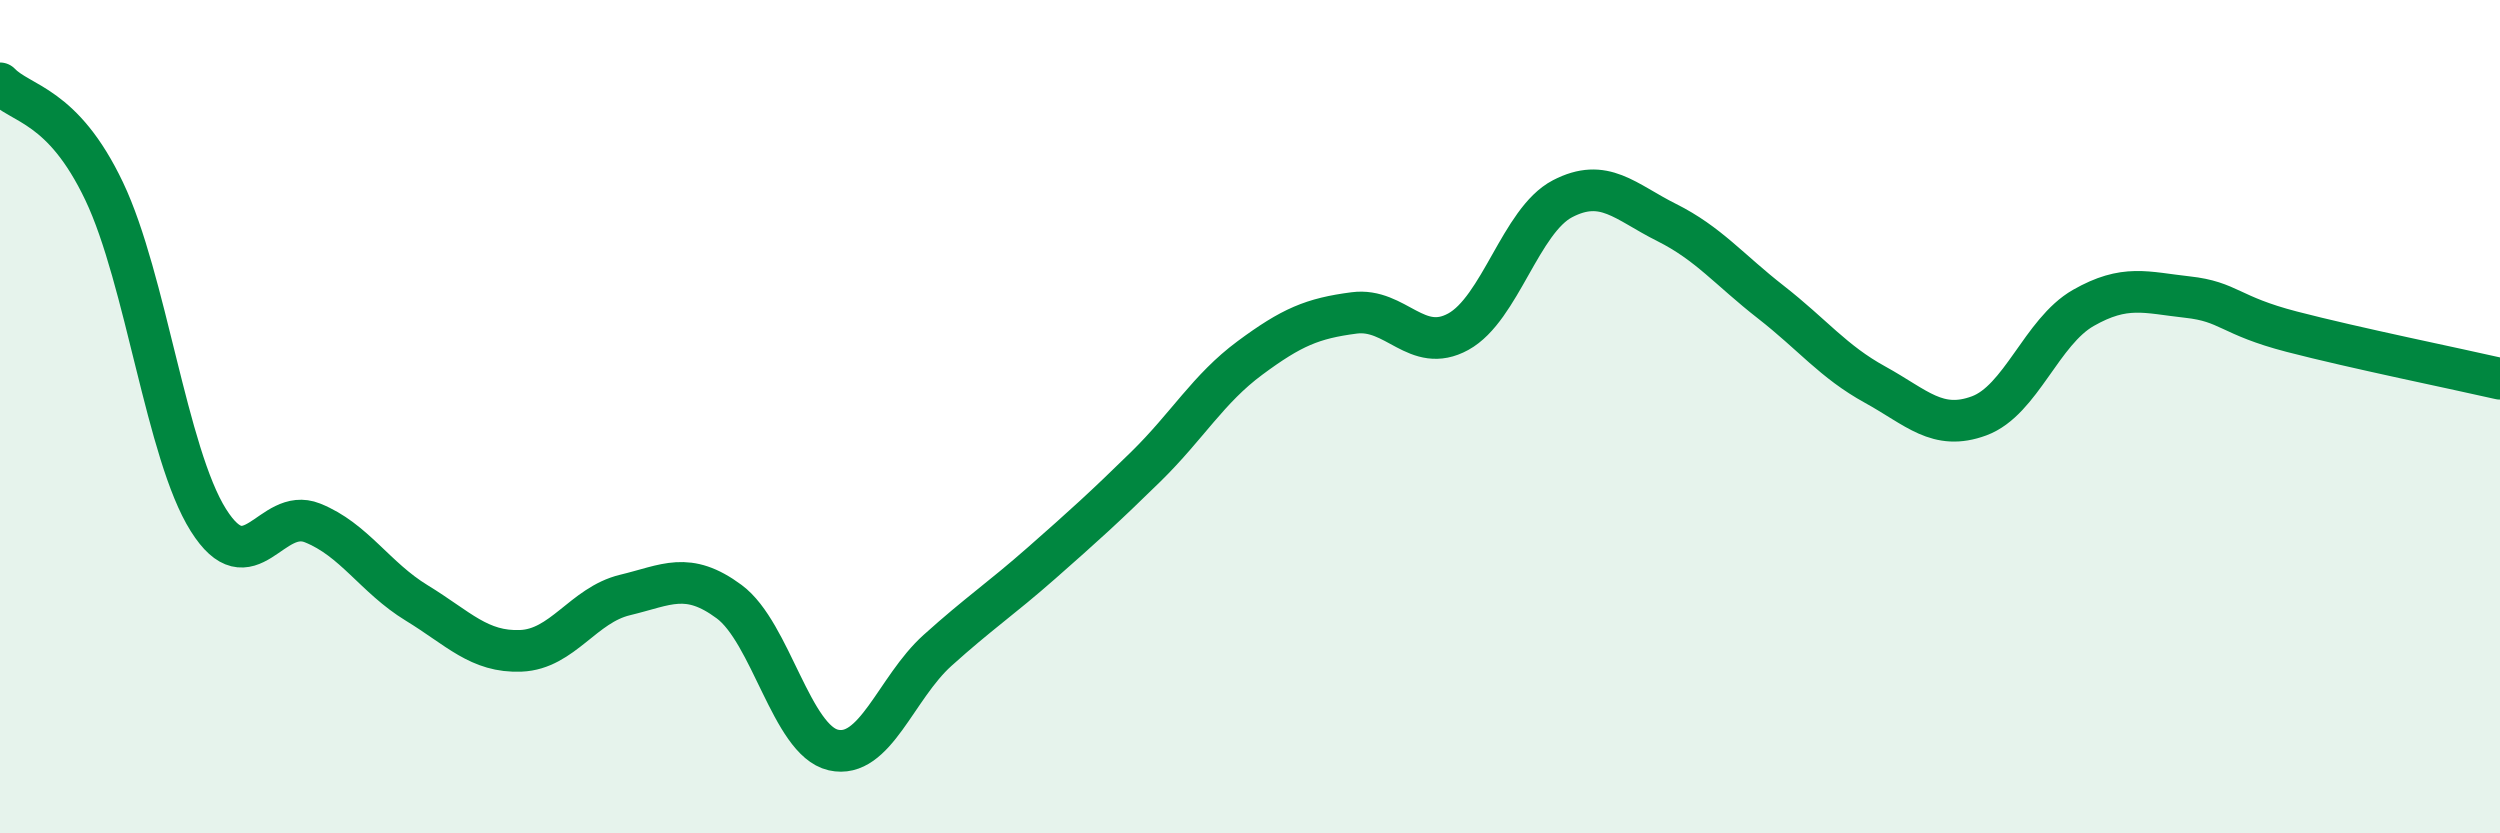
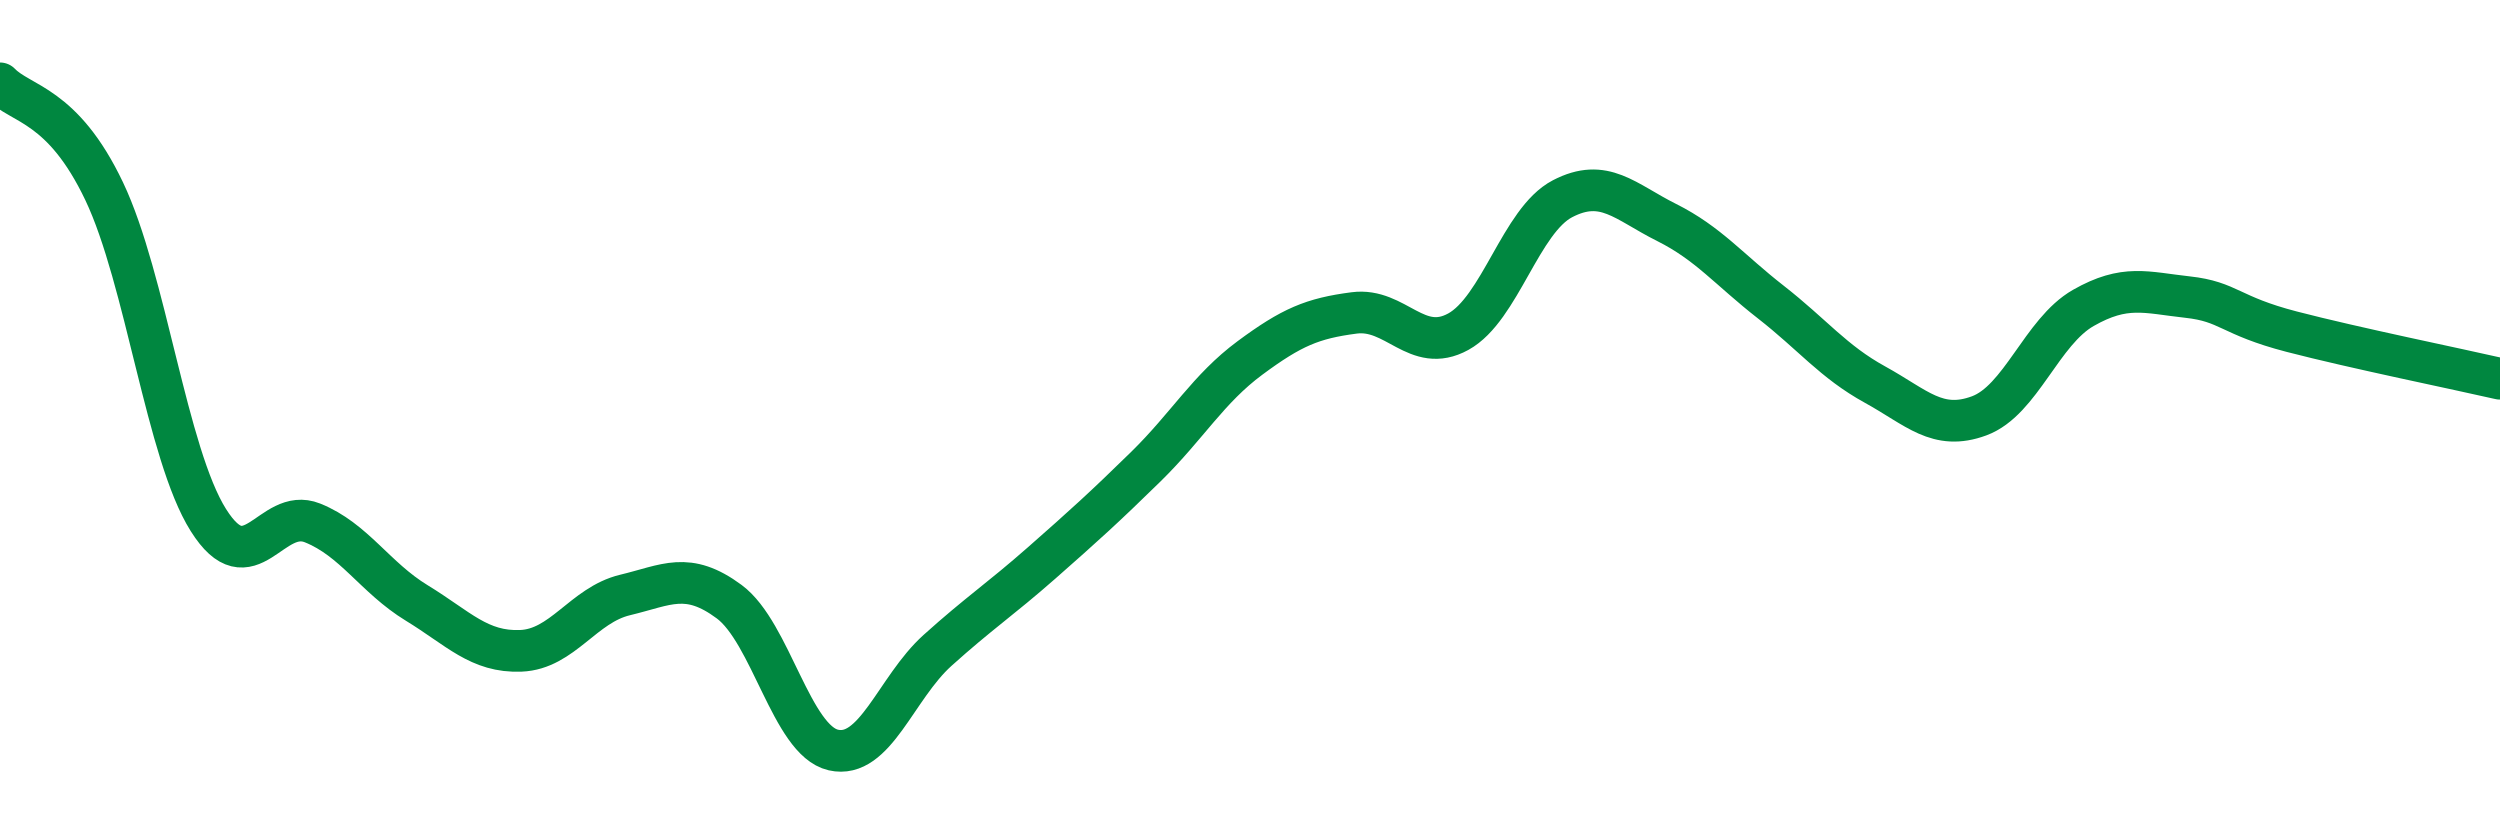
<svg xmlns="http://www.w3.org/2000/svg" width="60" height="20" viewBox="0 0 60 20">
-   <path d="M 0,2 C 0.5,2.52 1.5,2.49 2.5,4.59 C 3.5,6.69 4,10.89 5,12.48 C 6,14.07 6.5,12.15 7.5,12.55 C 8.5,12.95 9,13.86 10,14.47 C 11,15.08 11.5,15.66 12.5,15.62 C 13.5,15.58 14,14.52 15,14.28 C 16,14.04 16.5,13.7 17.5,14.44 C 18.5,15.18 19,17.77 20,18 C 21,18.23 21.5,16.51 22.5,15.61 C 23.5,14.71 24,14.39 25,13.51 C 26,12.63 26.5,12.18 27.5,11.2 C 28.5,10.22 29,9.33 30,8.59 C 31,7.85 31.5,7.64 32.5,7.51 C 33.5,7.38 34,8.51 35,7.96 C 36,7.41 36.5,5.29 37.5,4.77 C 38.5,4.25 39,4.84 40,5.34 C 41,5.84 41.5,6.47 42.5,7.25 C 43.5,8.03 44,8.68 45,9.23 C 46,9.78 46.5,10.35 47.5,9.98 C 48.5,9.61 49,7.96 50,7.39 C 51,6.82 51.5,7.02 52.5,7.13 C 53.5,7.24 53.5,7.57 55,7.96 C 56.5,8.35 59,8.86 60,9.09L60 20L0 20Z" fill="#008740" opacity="0.1" stroke-linecap="round" stroke-linejoin="round" />
  <path d="M 0,2 C 0.5,2.52 1.5,2.49 2.5,4.59 C 3.5,6.69 4,10.89 5,12.48 C 6,14.07 6.5,12.15 7.5,12.55 C 8.5,12.95 9,13.86 10,14.47 C 11,15.08 11.5,15.66 12.5,15.62 C 13.5,15.58 14,14.52 15,14.28 C 16,14.04 16.5,13.7 17.5,14.44 C 18.5,15.18 19,17.77 20,18 C 21,18.23 21.5,16.51 22.5,15.61 C 23.5,14.71 24,14.39 25,13.51 C 26,12.63 26.5,12.18 27.5,11.2 C 28.5,10.22 29,9.33 30,8.59 C 31,7.85 31.5,7.64 32.5,7.51 C 33.5,7.38 34,8.51 35,7.96 C 36,7.41 36.5,5.29 37.5,4.77 C 38.5,4.25 39,4.84 40,5.34 C 41,5.84 41.5,6.47 42.5,7.25 C 43.5,8.03 44,8.68 45,9.23 C 46,9.78 46.5,10.35 47.5,9.98 C 48.5,9.61 49,7.96 50,7.39 C 51,6.82 51.5,7.02 52.5,7.13 C 53.5,7.24 53.5,7.57 55,7.96 C 56.5,8.35 59,8.86 60,9.09" stroke="#008740" stroke-width="1" fill="none" stroke-linecap="round" stroke-linejoin="round" />
</svg>